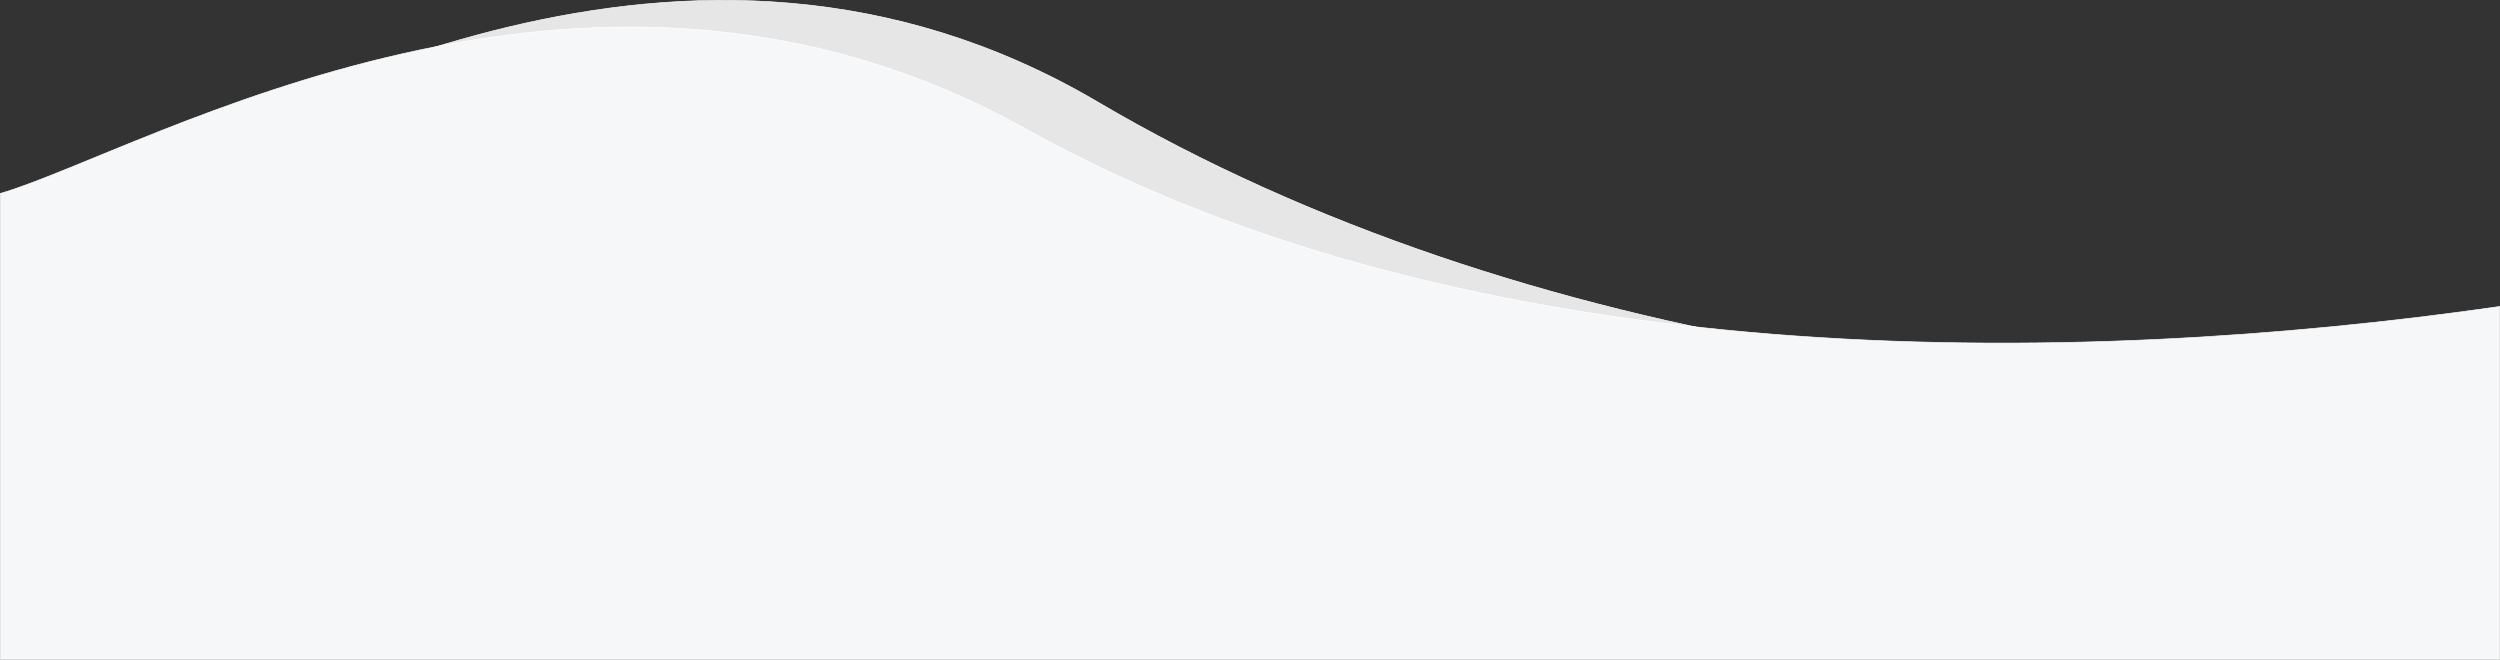
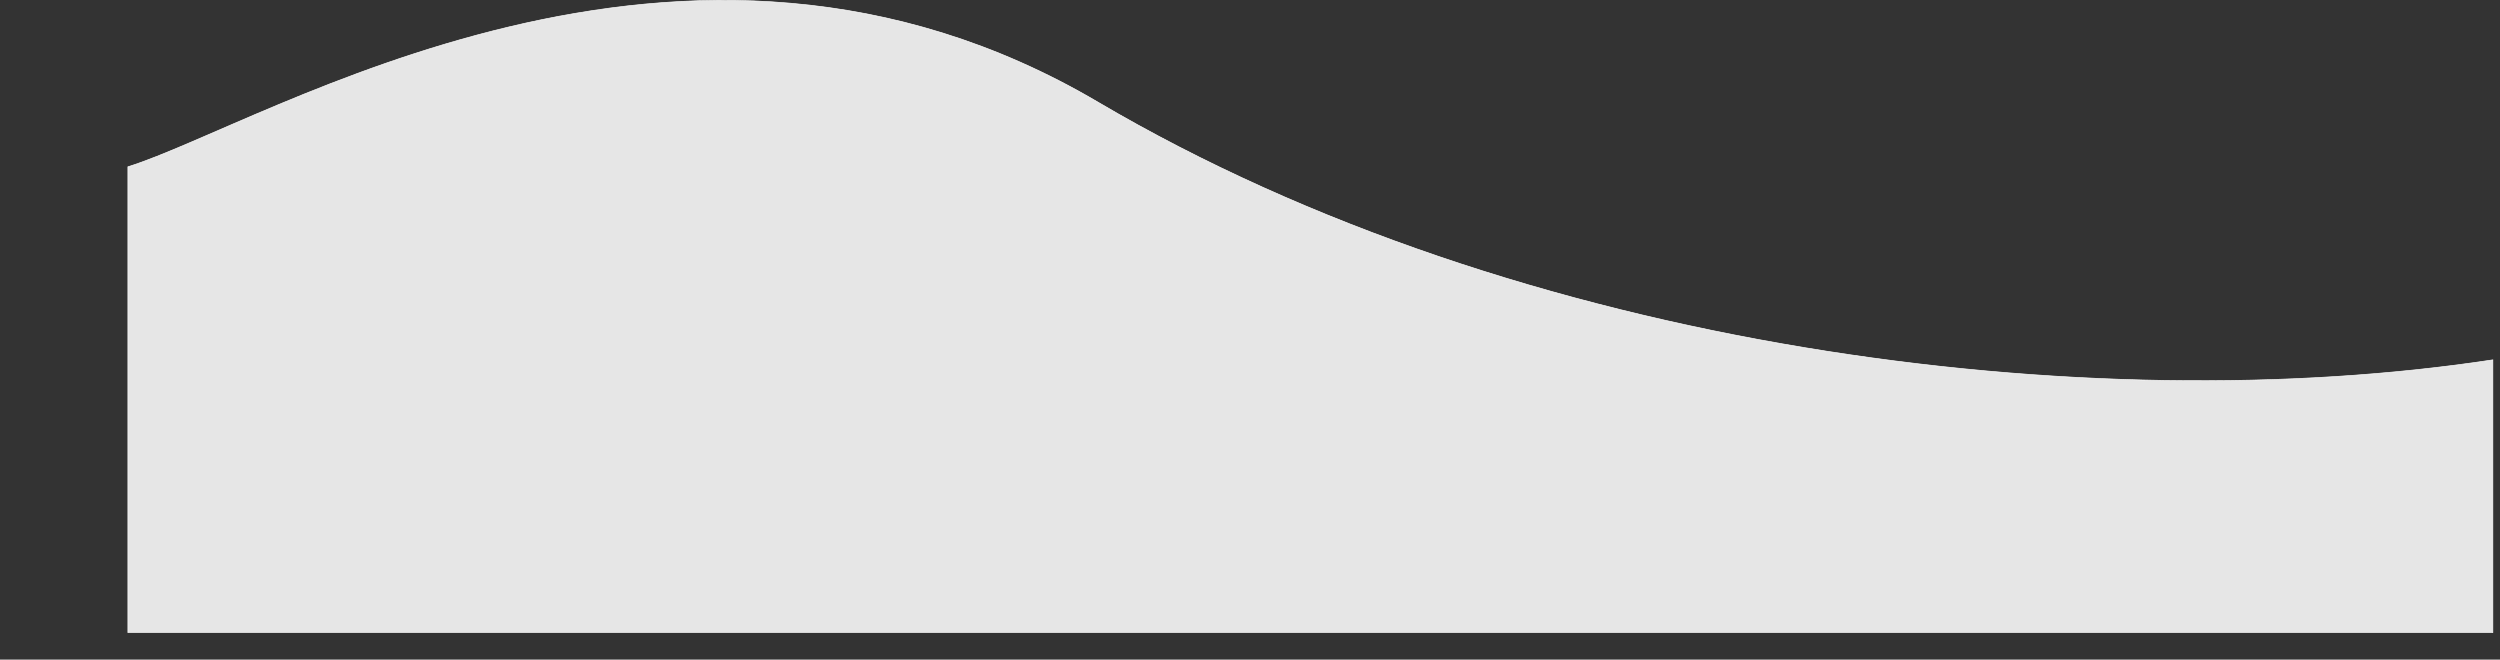
<svg xmlns="http://www.w3.org/2000/svg" id="Ebene_1" viewBox="0 0 3841 1013.38">
  <rect x="0" y="0" width="3841" height="1013.38" fill="#333333" stroke="none" />
  <defs>
    <style>.cls-1{fill:#e6e6e6;}.cls-1,.cls-2{stroke:#fff;stroke-miterlimit:10;}.cls-2{fill:#f6f7f9;}</style>
  </defs>
  <path class="cls-1" d="M3830,552.88c-617.88,93.98-1493.14-13-2143.2-396C1050.34-218.12,407.54,190.61,196.5,256.28V971.88H3830v-419Z" />
-   <path class="cls-2" d="M3840.5,470.9c-653,93.98-1578,109.98-2265-273.02C902.86-177.12,223.53,231.61,.5,297.28V1012.88H3840.5V470.9Z" />
</svg>